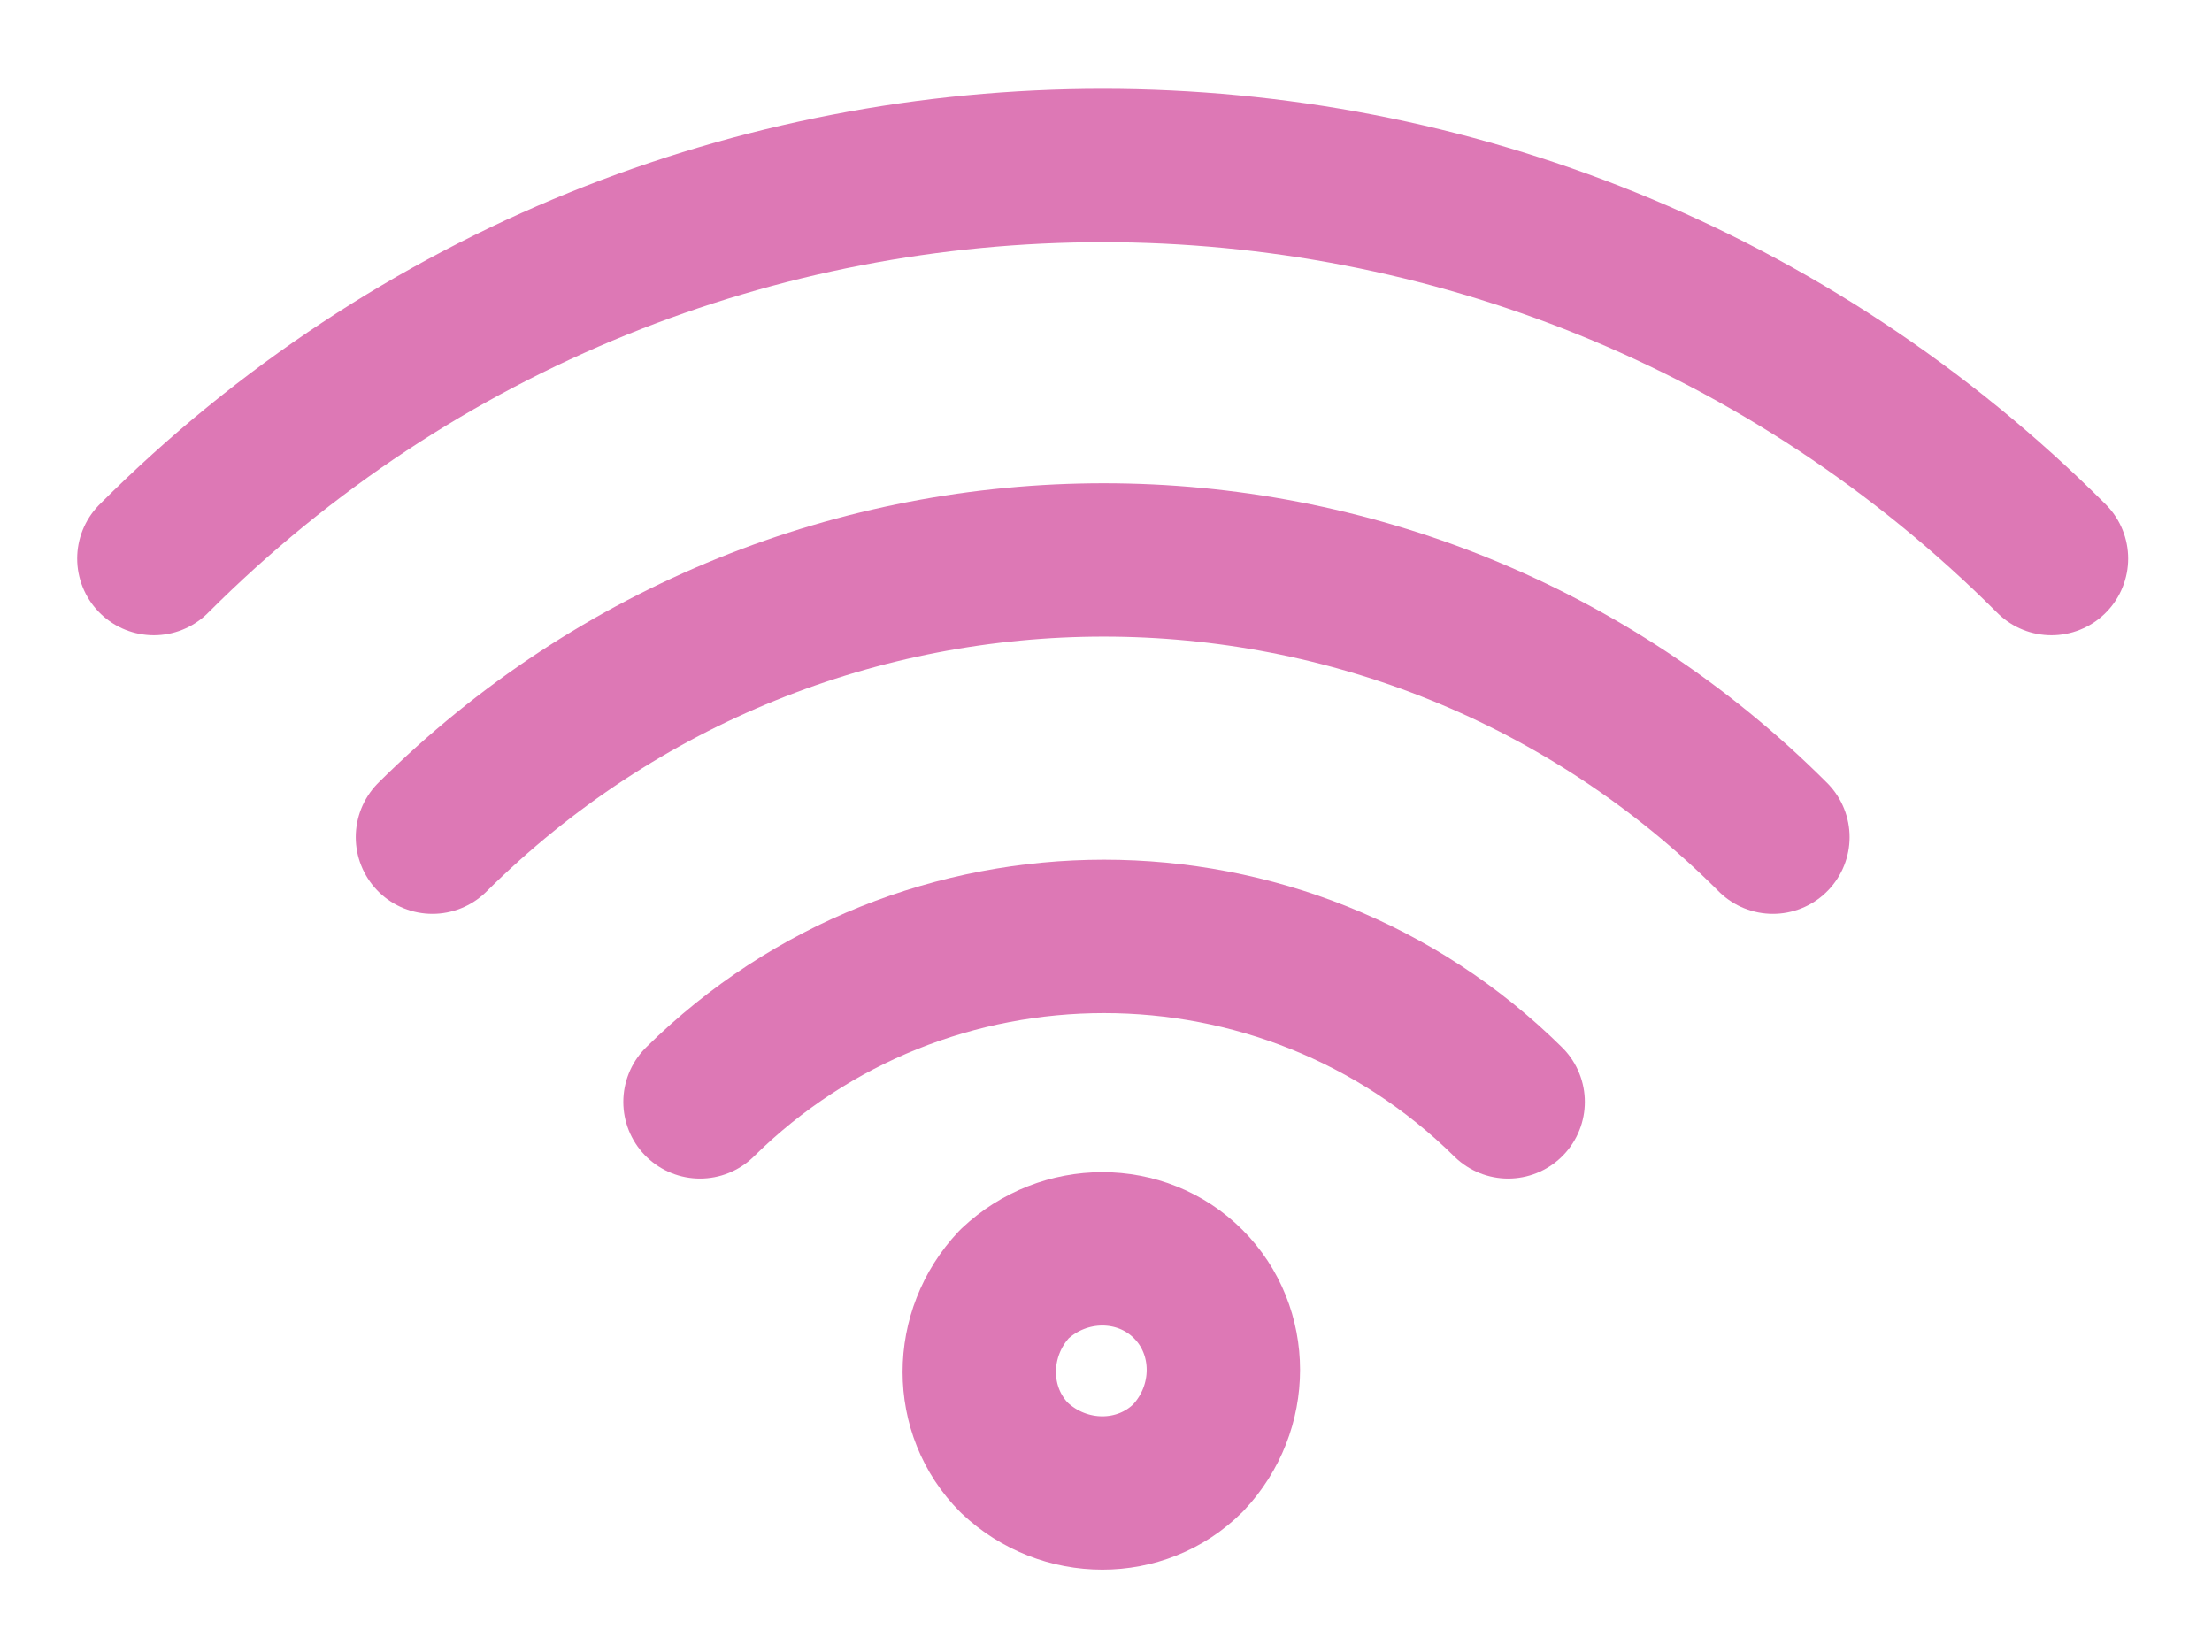
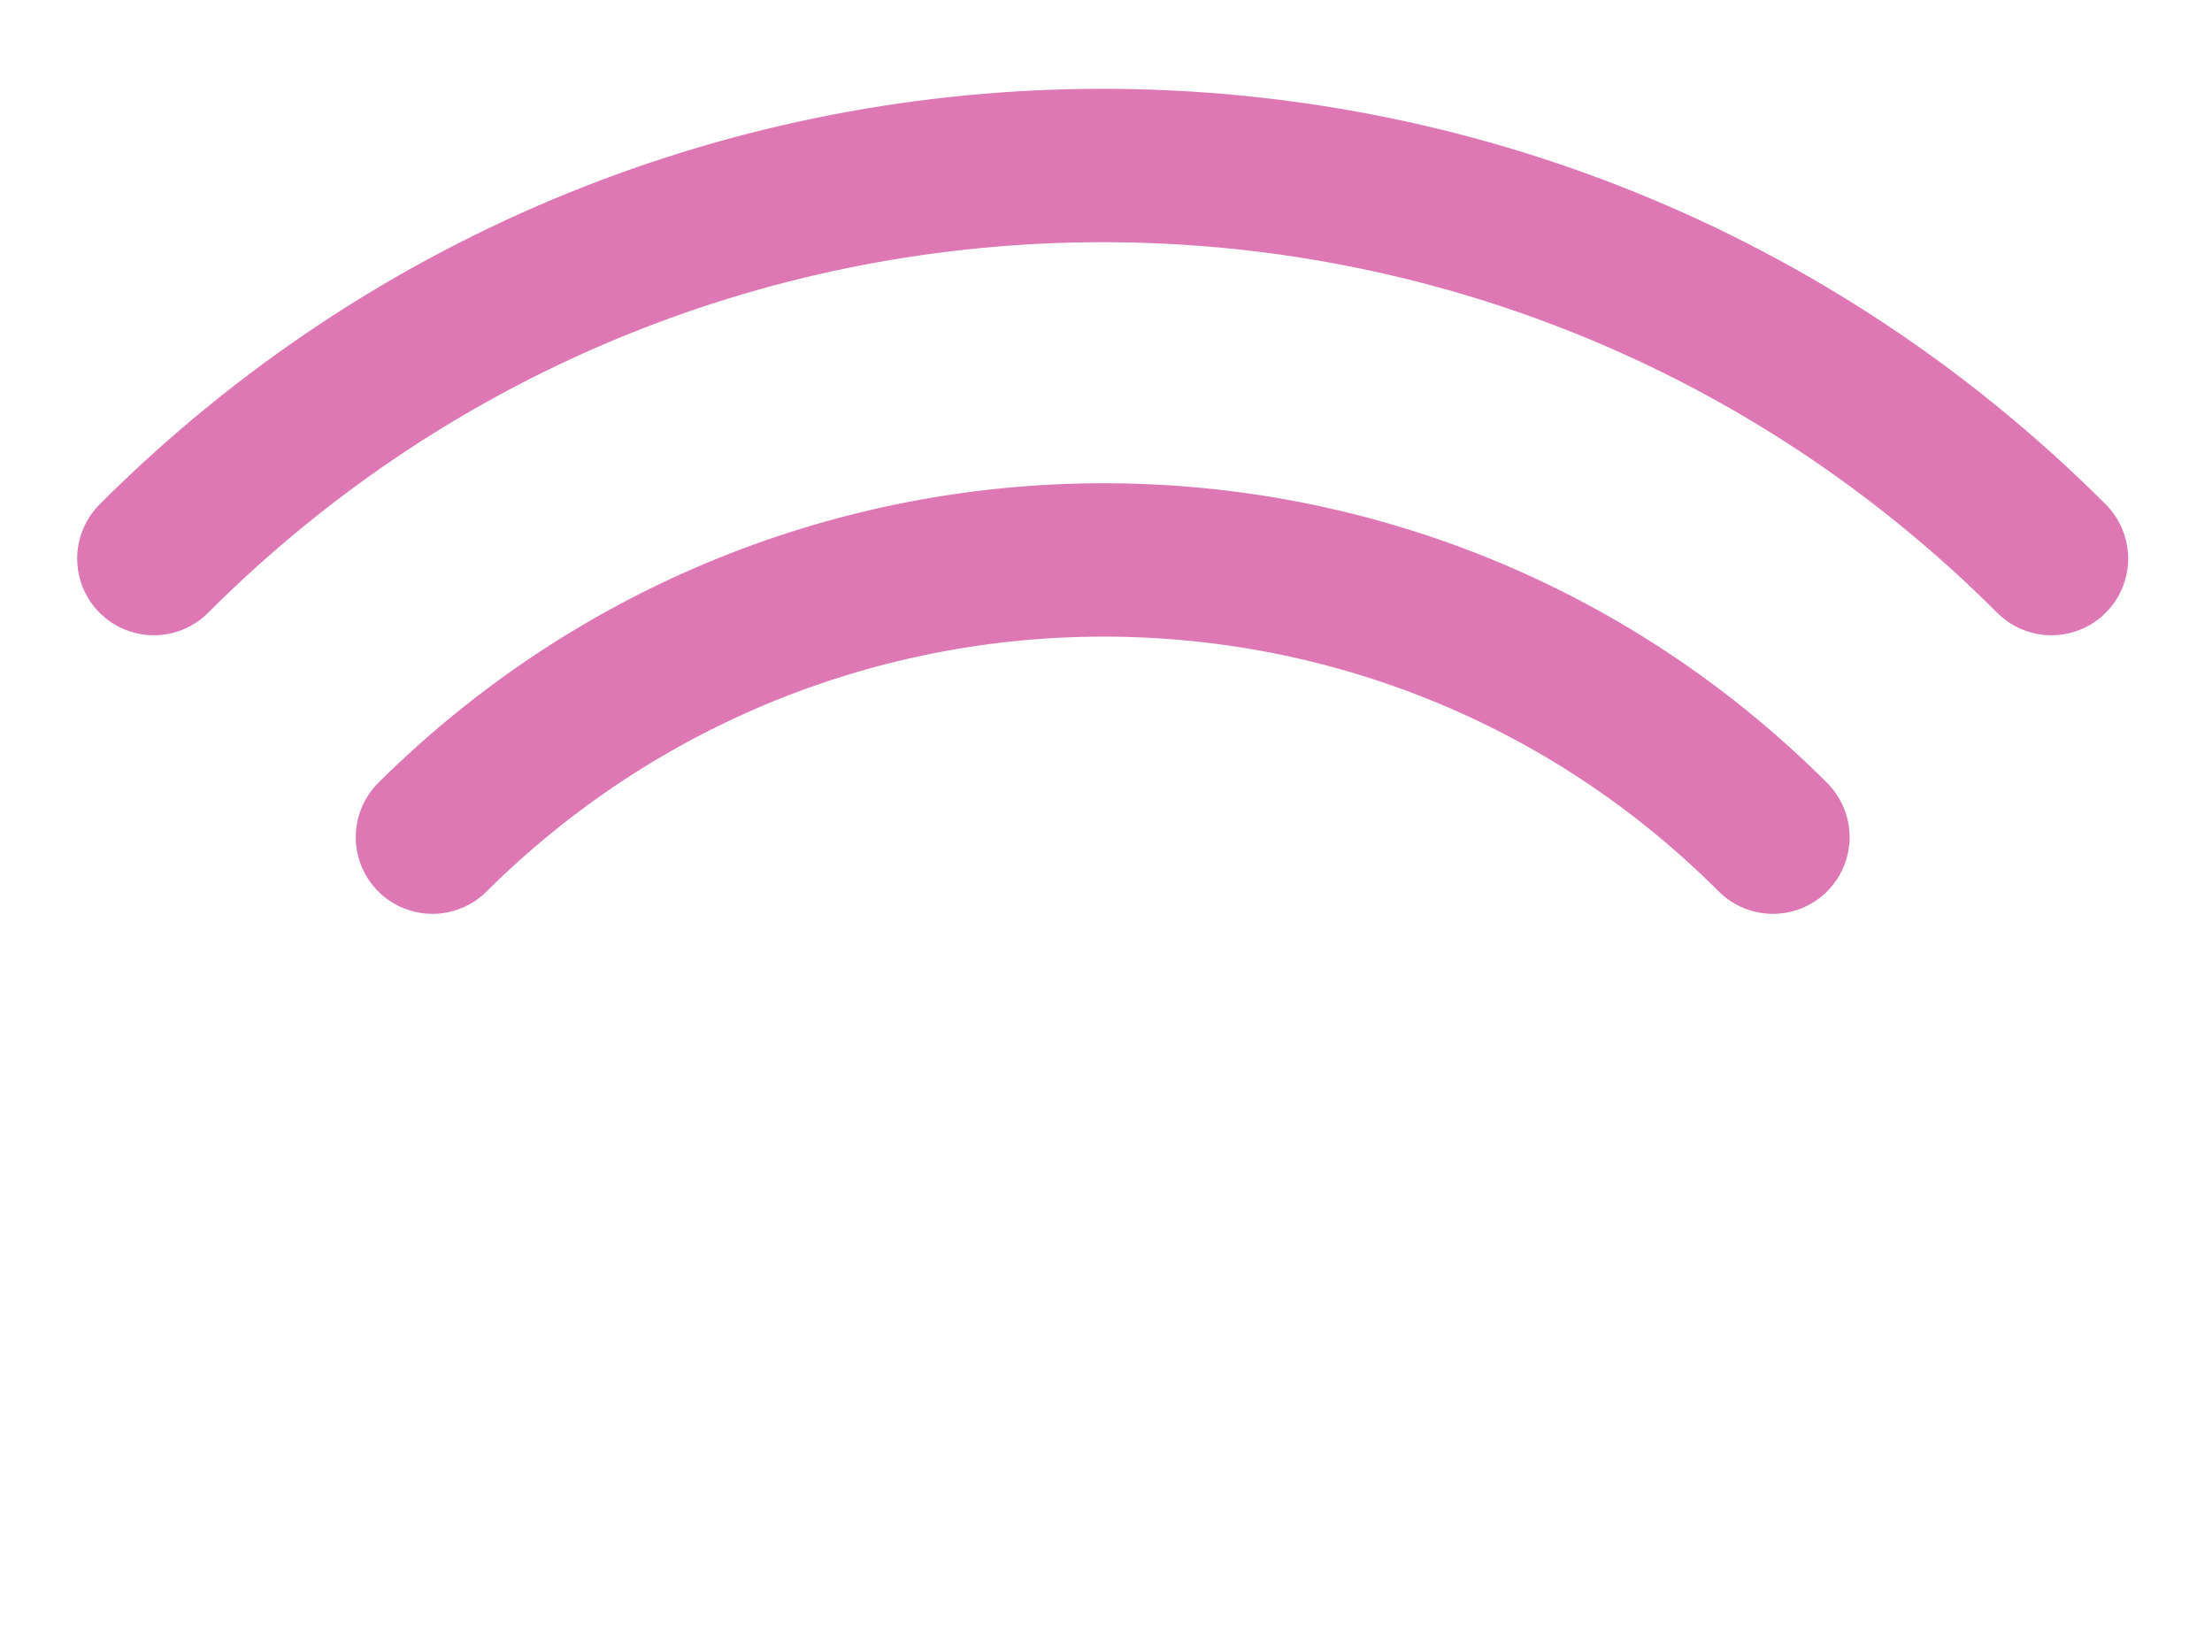
<svg xmlns="http://www.w3.org/2000/svg" width="75" height="56" viewBox="0 0 75 56" fill="none">
-   <path d="M40.287 43.534C41.877 45.124 41.877 47.742 40.287 49.426C38.697 51.016 36.079 51.016 34.395 49.426C32.806 47.836 32.806 45.218 34.395 43.534C36.079 41.944 38.697 41.944 40.287 43.534Z" stroke="#DD78B5" stroke-width="5.2" stroke-miterlimit="10" stroke-linecap="round" stroke-linejoin="round" />
-   <path d="M23.734 37.359C31.309 29.878 43.56 29.878 51.135 37.359" stroke="#DD78B5" stroke-width="5.2" stroke-miterlimit="10" stroke-linecap="round" stroke-linejoin="round" />
  <path d="M14.662 28.383C27.287 15.851 47.581 15.851 60.112 28.383" stroke="#DD78B5" stroke-width="5.2" stroke-miterlimit="10" stroke-linecap="round" stroke-linejoin="round" />
  <path d="M5.217 18.938C22.985 1.169 51.789 1.169 69.557 18.938" stroke="#DD78B5" stroke-width="5.2" stroke-miterlimit="10" stroke-linecap="round" stroke-linejoin="round" />
</svg>